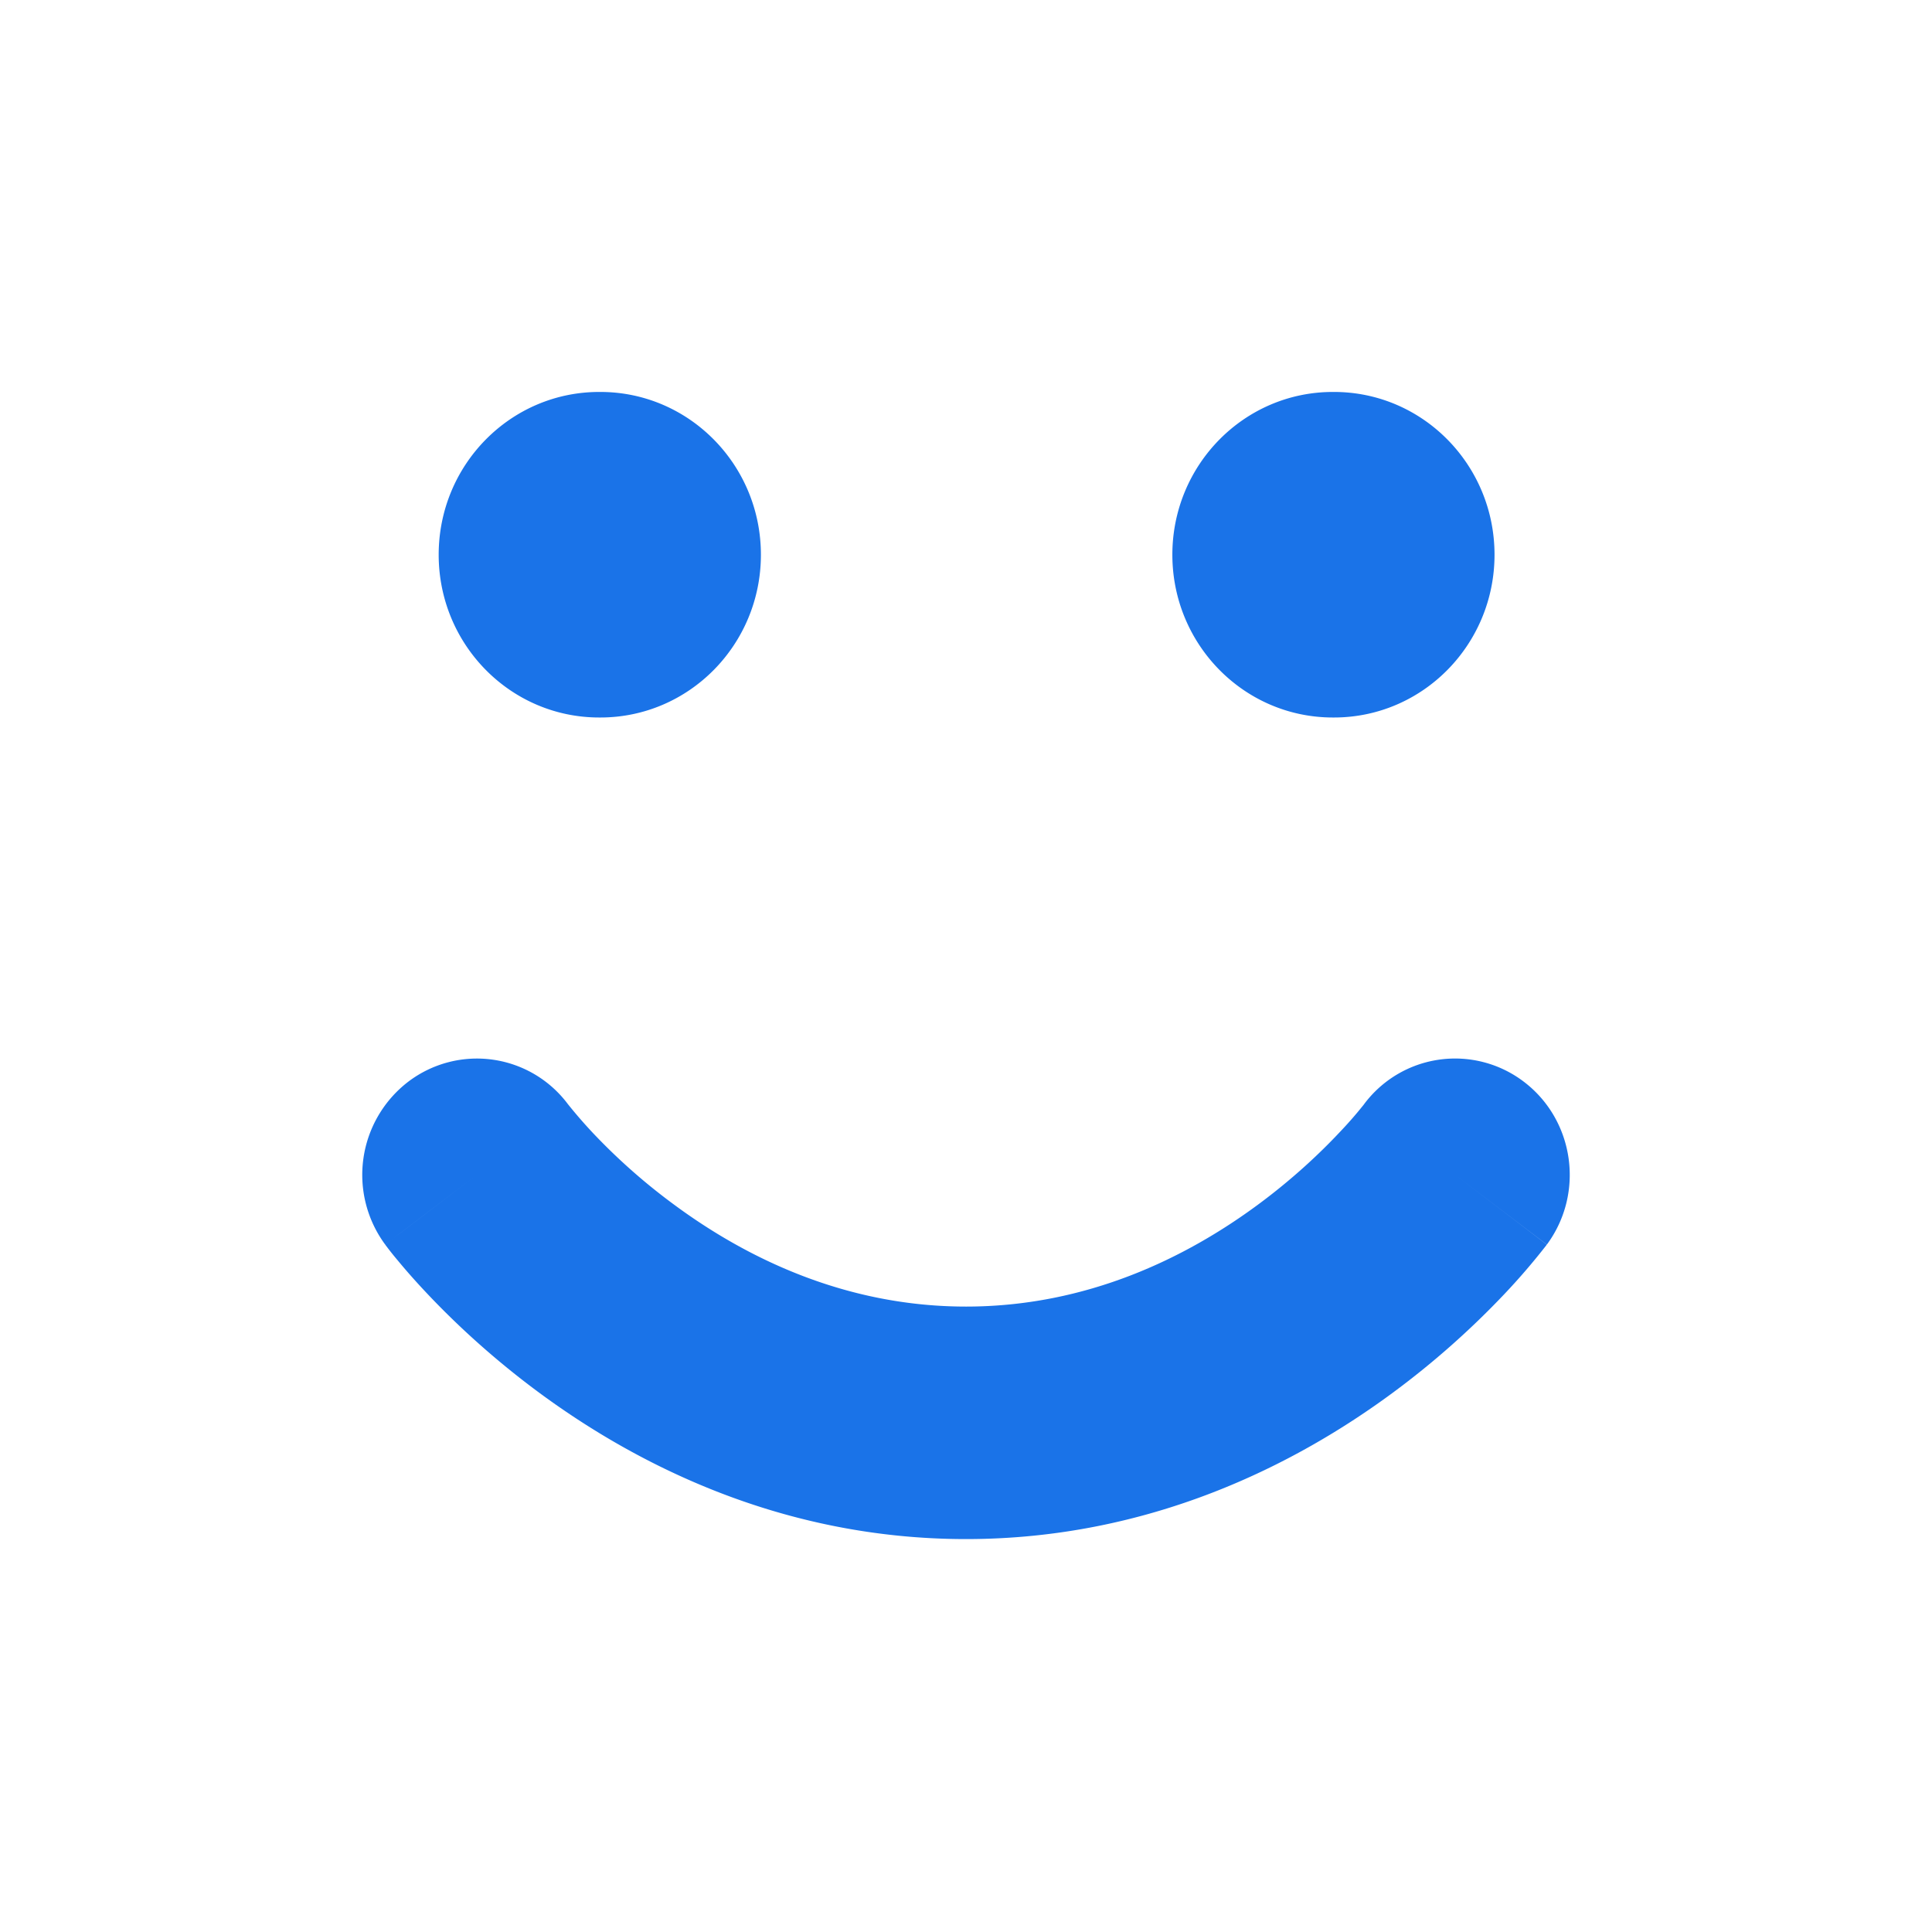
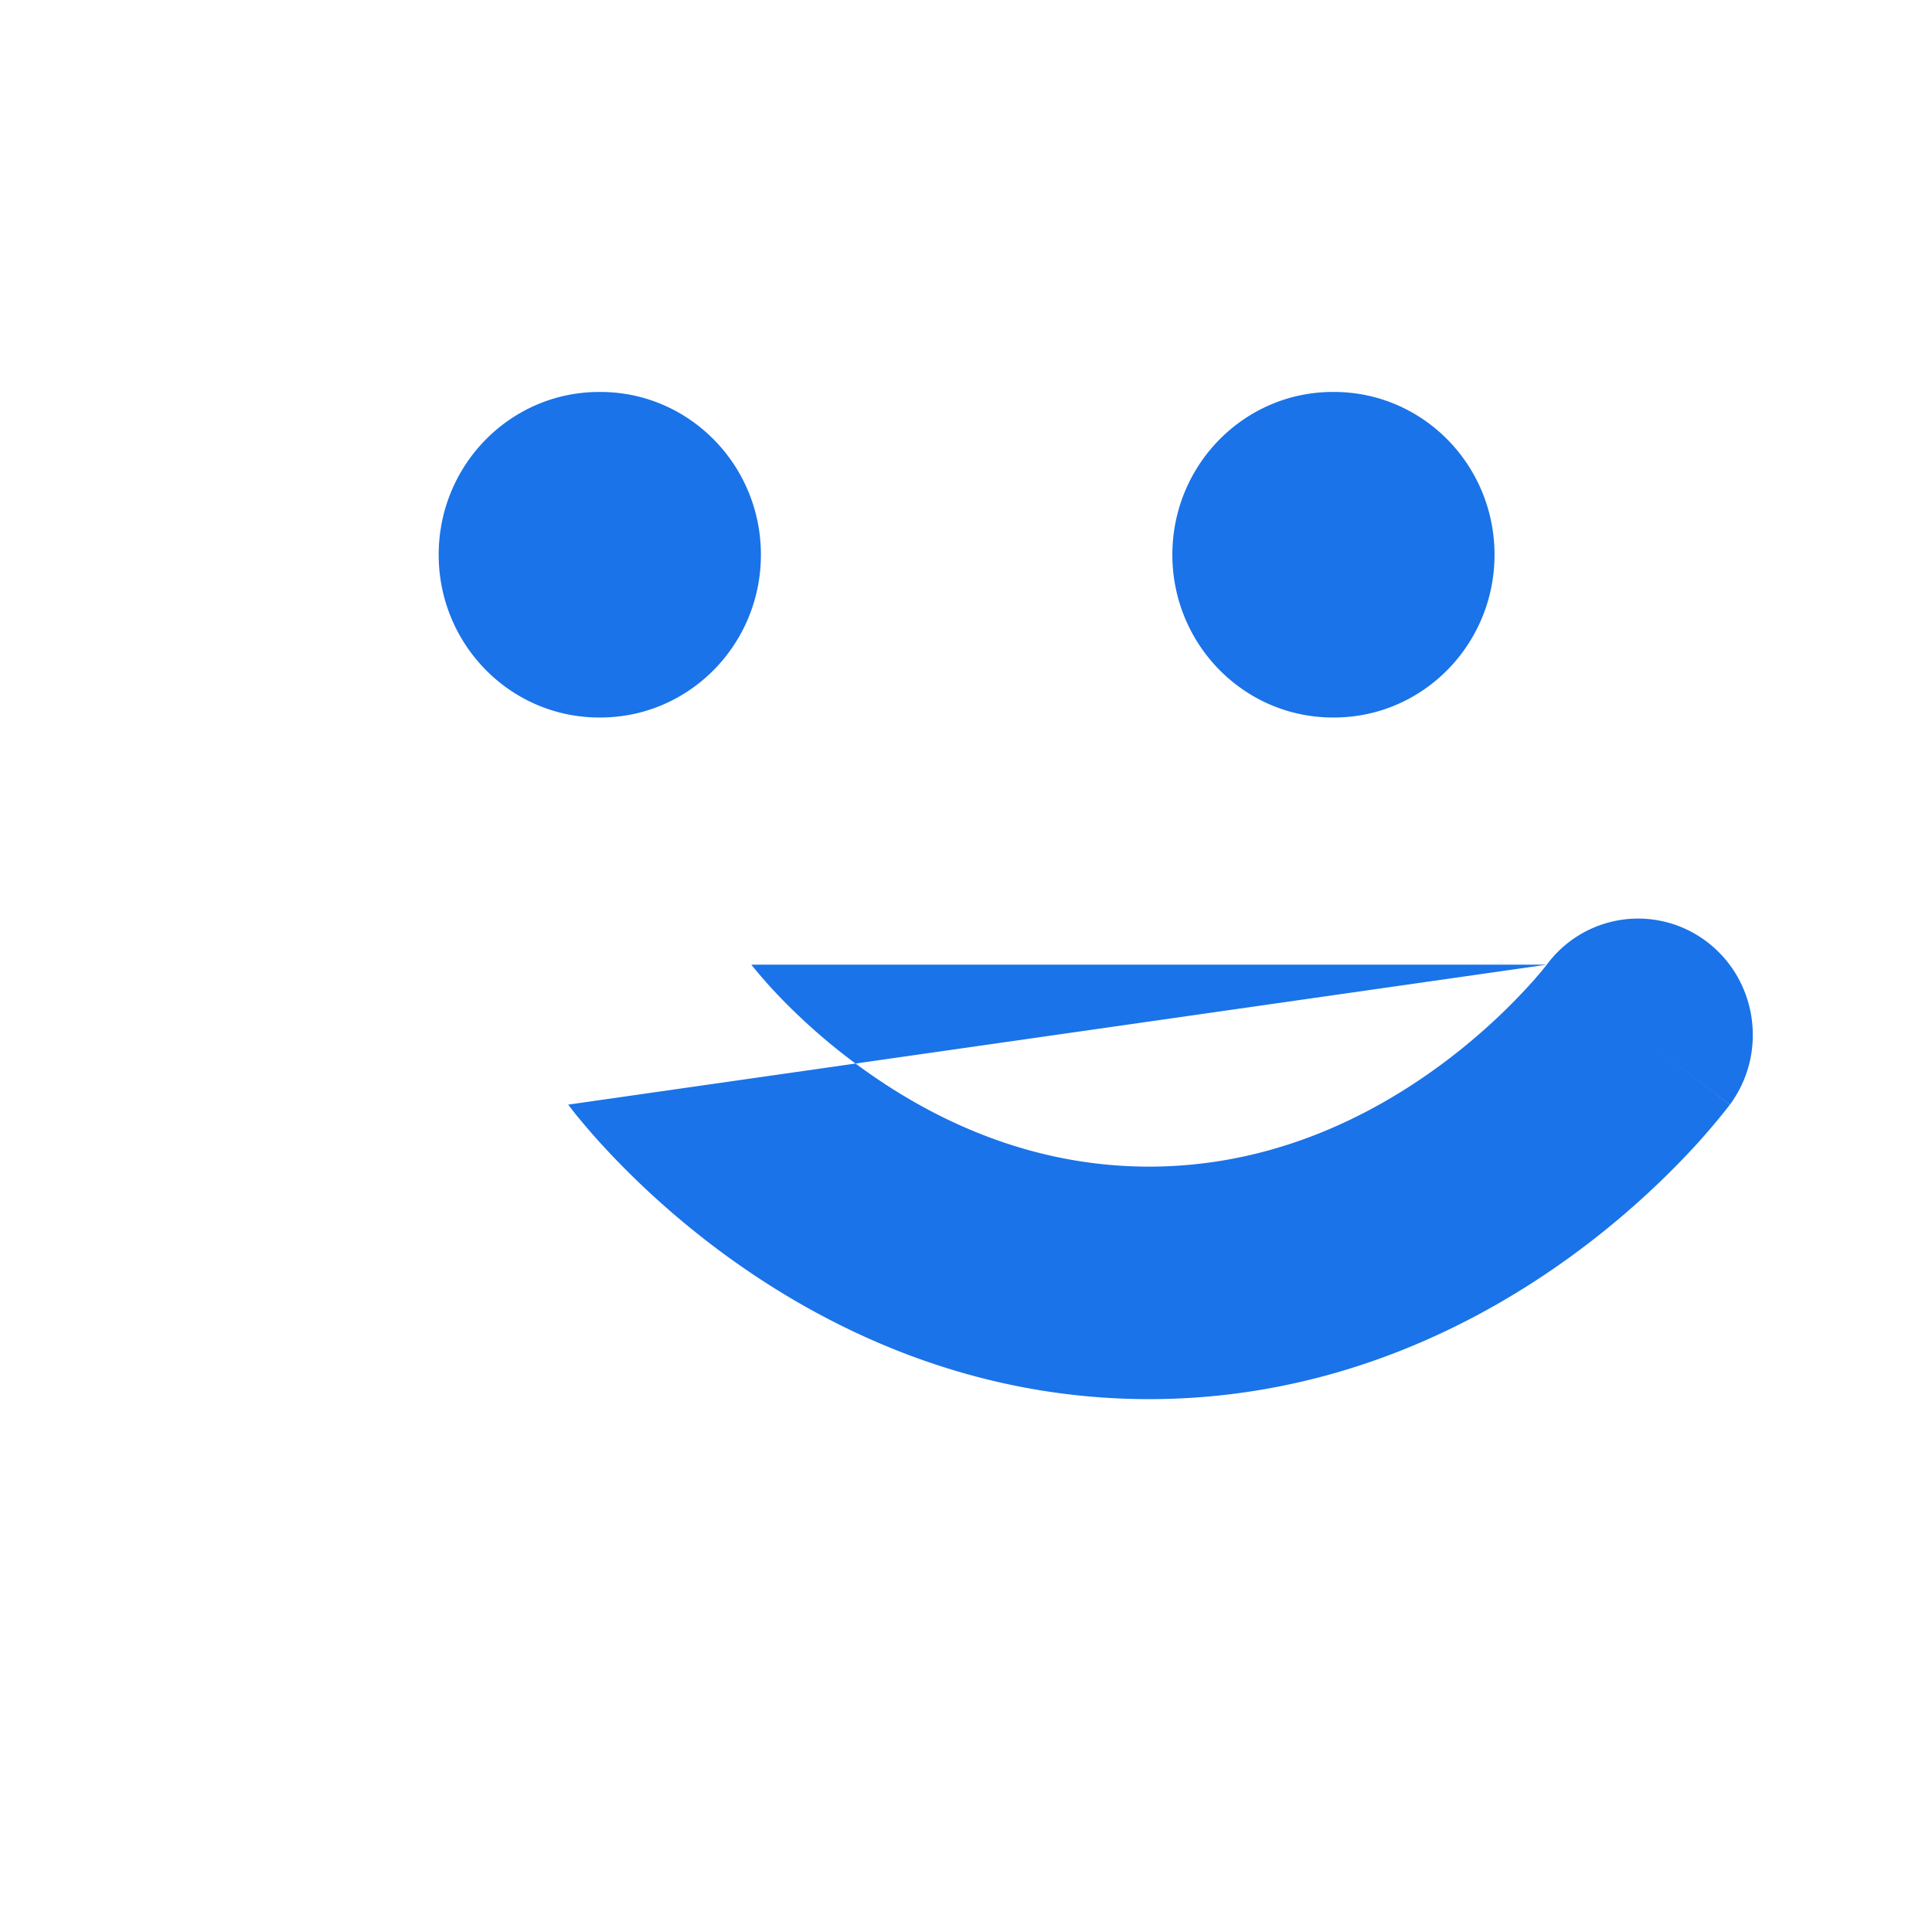
<svg xmlns="http://www.w3.org/2000/svg" width="32" height="32" fill="none">
  <title>Smile</title>
-   <path fill="#1A73E8" fill-rule="evenodd" d="M9.412 18.296a1.88 1.88 0 0 0-2.652-.378 1.944 1.944 0 0 0-.38 2.696l1.519-1.156c-1.52 1.156-1.519 1.156-1.518 1.157v.001l.003.003.005.008.014.018a5 5 0 0 0 .182.228c.117.142.283.334.497.56.425.45 1.047 1.043 1.852 1.637 1.602 1.181 4.011 2.422 7.066 2.422s5.464-1.24 7.066-2.422a14 14 0 0 0 1.852-1.637 11 11 0 0 0 .679-.788l.014-.018.005-.008.002-.003h.001c0-.002.001-.002-1.518-1.158l1.52 1.156c.628-.851.458-2.058-.38-2.696a1.88 1.88 0 0 0-2.653.378m0 0-.01.013-.072.088c-.068.083-.179.212-.33.37-.302.321-.756.755-1.343 1.188-1.183.873-2.824 1.686-4.833 1.686-2.008 0-3.65-.813-4.832-1.686a10 10 0 0 1-1.345-1.187 8 8 0 0 1-.4-.459l-.01-.013M7.266 9.188c0-1.489 1.19-2.696 2.658-2.696h.02c1.468 0 2.659 1.207 2.659 2.696s-1.19 2.696-2.659 2.696h-.02c-1.468 0-2.658-1.207-2.658-2.696M19.418 9.188c0-1.489 1.19-2.696 2.658-2.696h.02c1.468 0 2.658 1.207 2.658 2.696s-1.19 2.696-2.658 2.696h-.02c-1.468 0-2.658-1.207-2.658-2.696" clip-rule="evenodd" />
+   <path fill="#1A73E8" fill-rule="evenodd" d="M9.412 18.296l1.519-1.156c-1.52 1.156-1.519 1.156-1.518 1.157v.001l.003.003.005.008.014.018a5 5 0 0 0 .182.228c.117.142.283.334.497.56.425.45 1.047 1.043 1.852 1.637 1.602 1.181 4.011 2.422 7.066 2.422s5.464-1.24 7.066-2.422a14 14 0 0 0 1.852-1.637 11 11 0 0 0 .679-.788l.014-.018.005-.008.002-.003h.001c0-.002.001-.002-1.518-1.158l1.52 1.156c.628-.851.458-2.058-.38-2.696a1.88 1.88 0 0 0-2.653.378m0 0-.01.013-.072.088c-.068.083-.179.212-.33.37-.302.321-.756.755-1.343 1.188-1.183.873-2.824 1.686-4.833 1.686-2.008 0-3.65-.813-4.832-1.686a10 10 0 0 1-1.345-1.187 8 8 0 0 1-.4-.459l-.01-.013M7.266 9.188c0-1.489 1.19-2.696 2.658-2.696h.02c1.468 0 2.659 1.207 2.659 2.696s-1.19 2.696-2.659 2.696h-.02c-1.468 0-2.658-1.207-2.658-2.696M19.418 9.188c0-1.489 1.19-2.696 2.658-2.696h.02c1.468 0 2.658 1.207 2.658 2.696s-1.19 2.696-2.658 2.696h-.02c-1.468 0-2.658-1.207-2.658-2.696" clip-rule="evenodd" />
</svg>